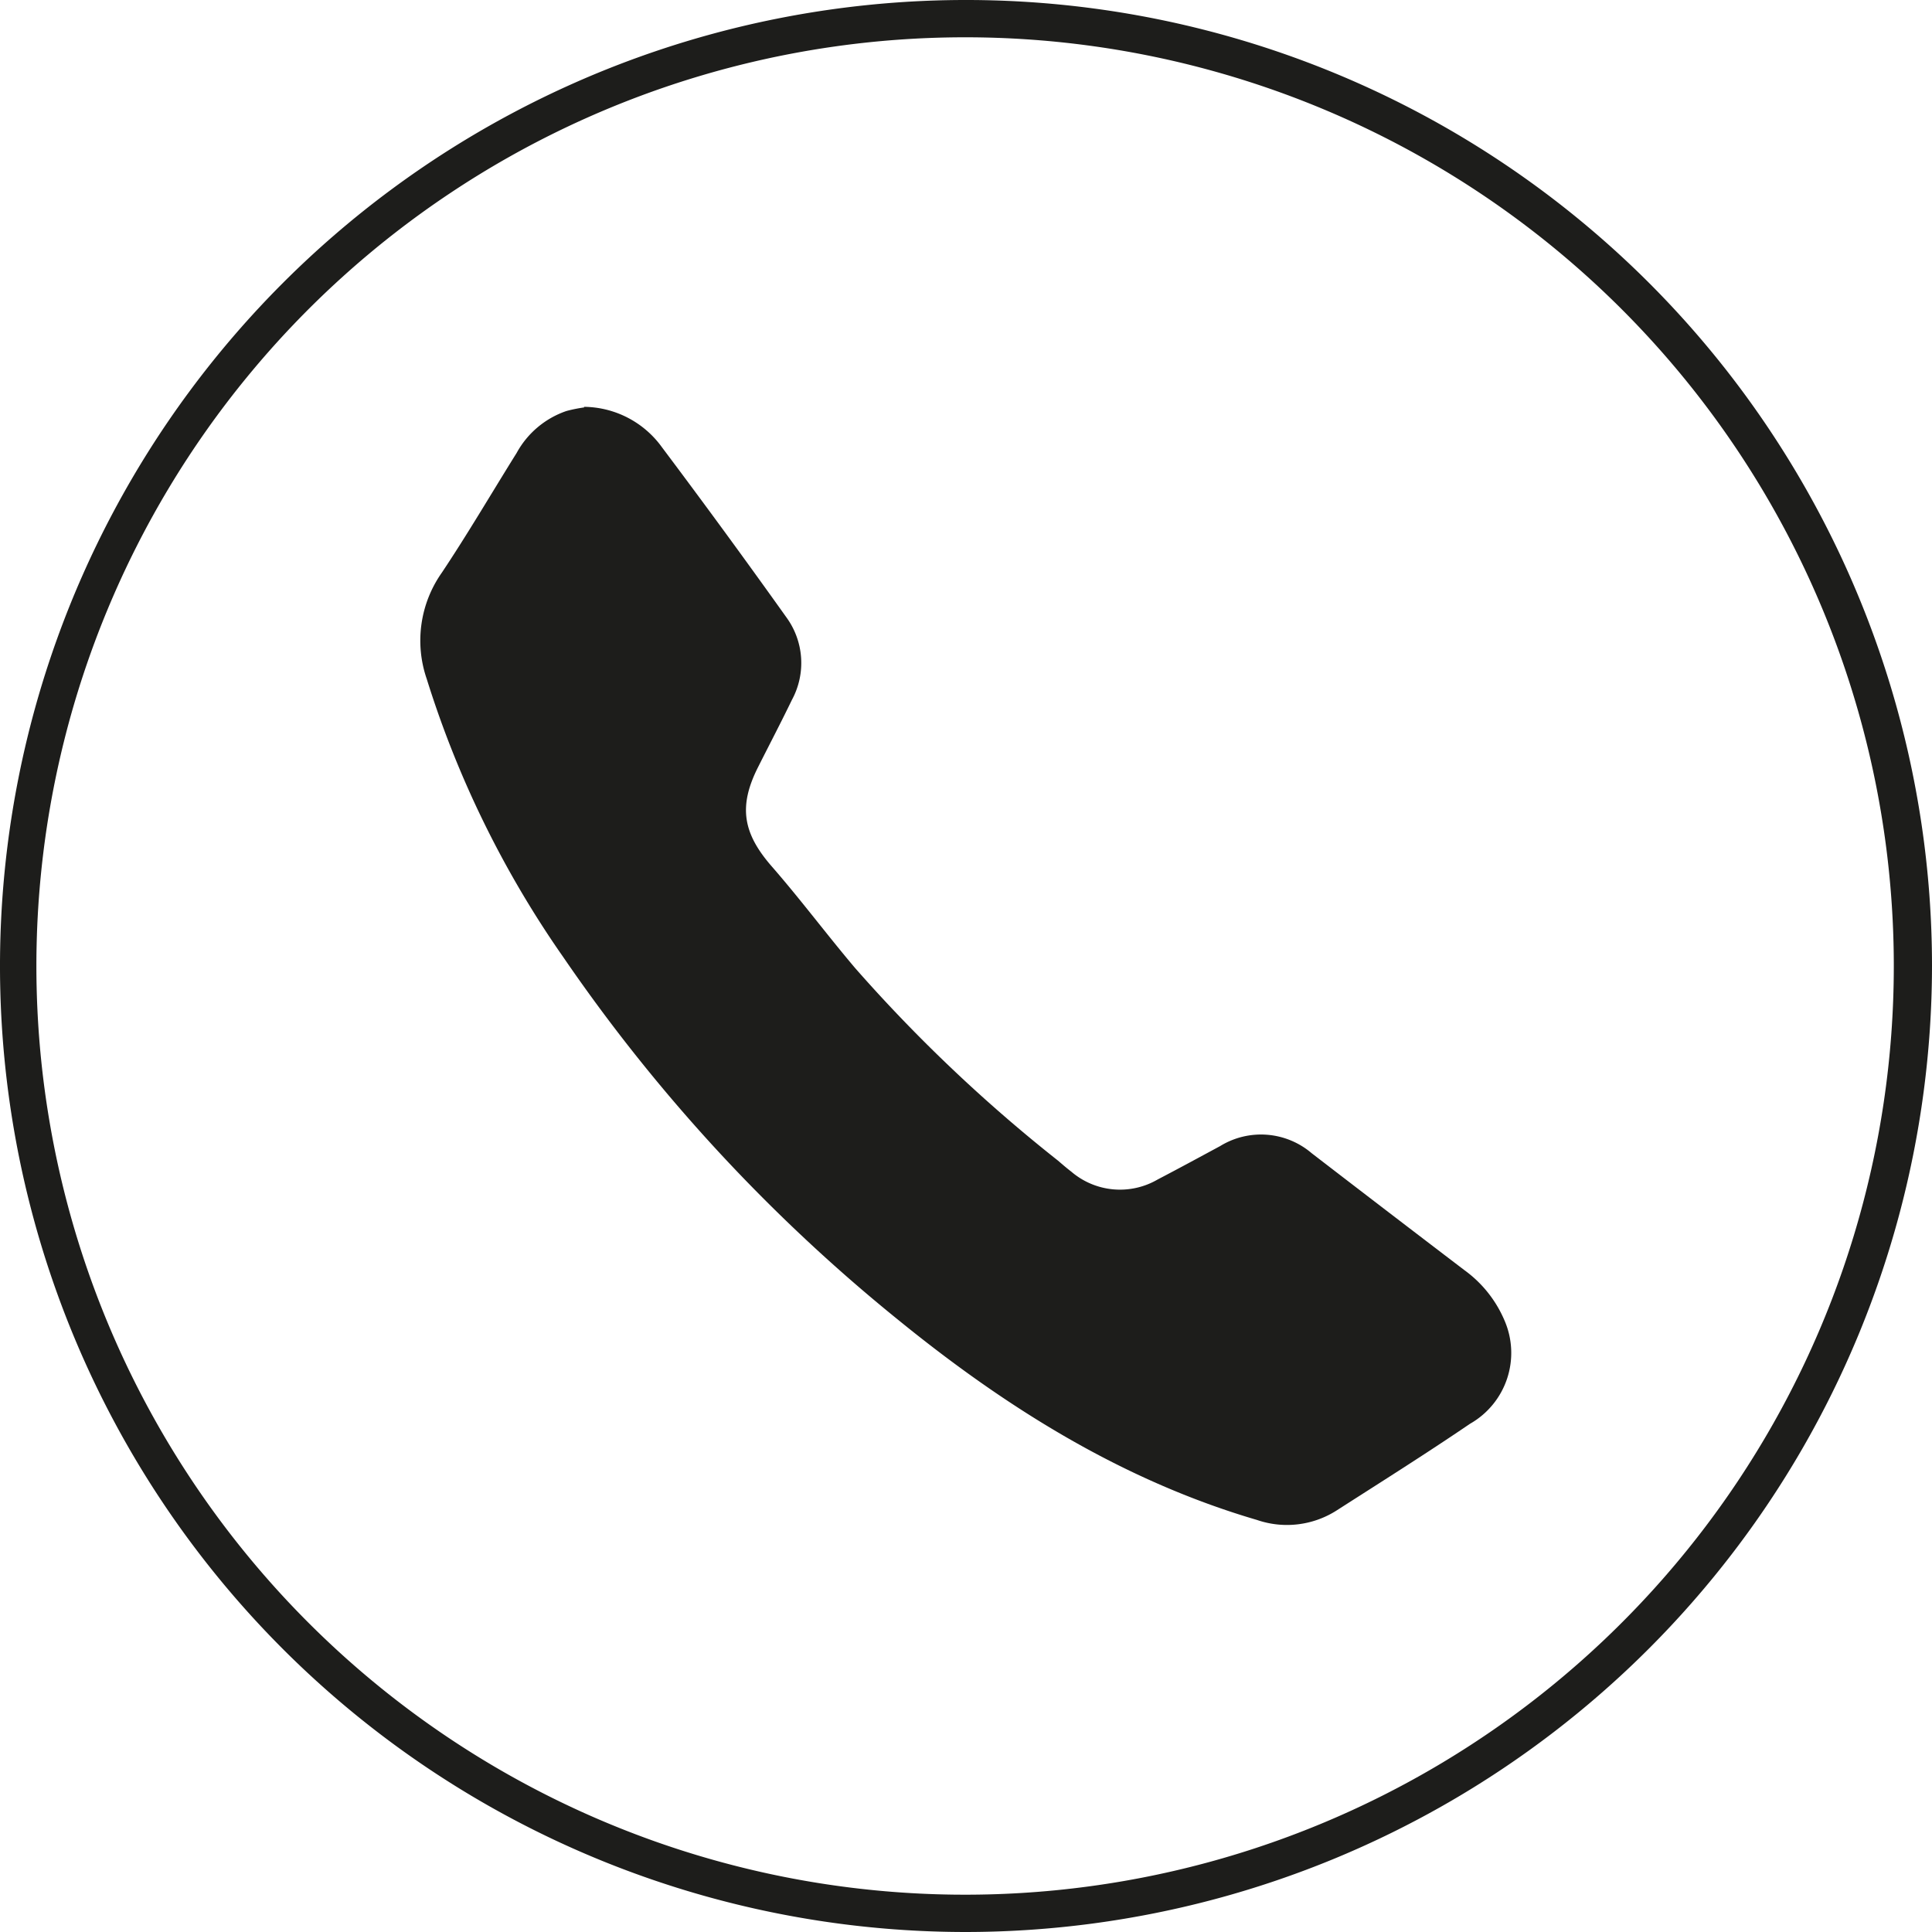
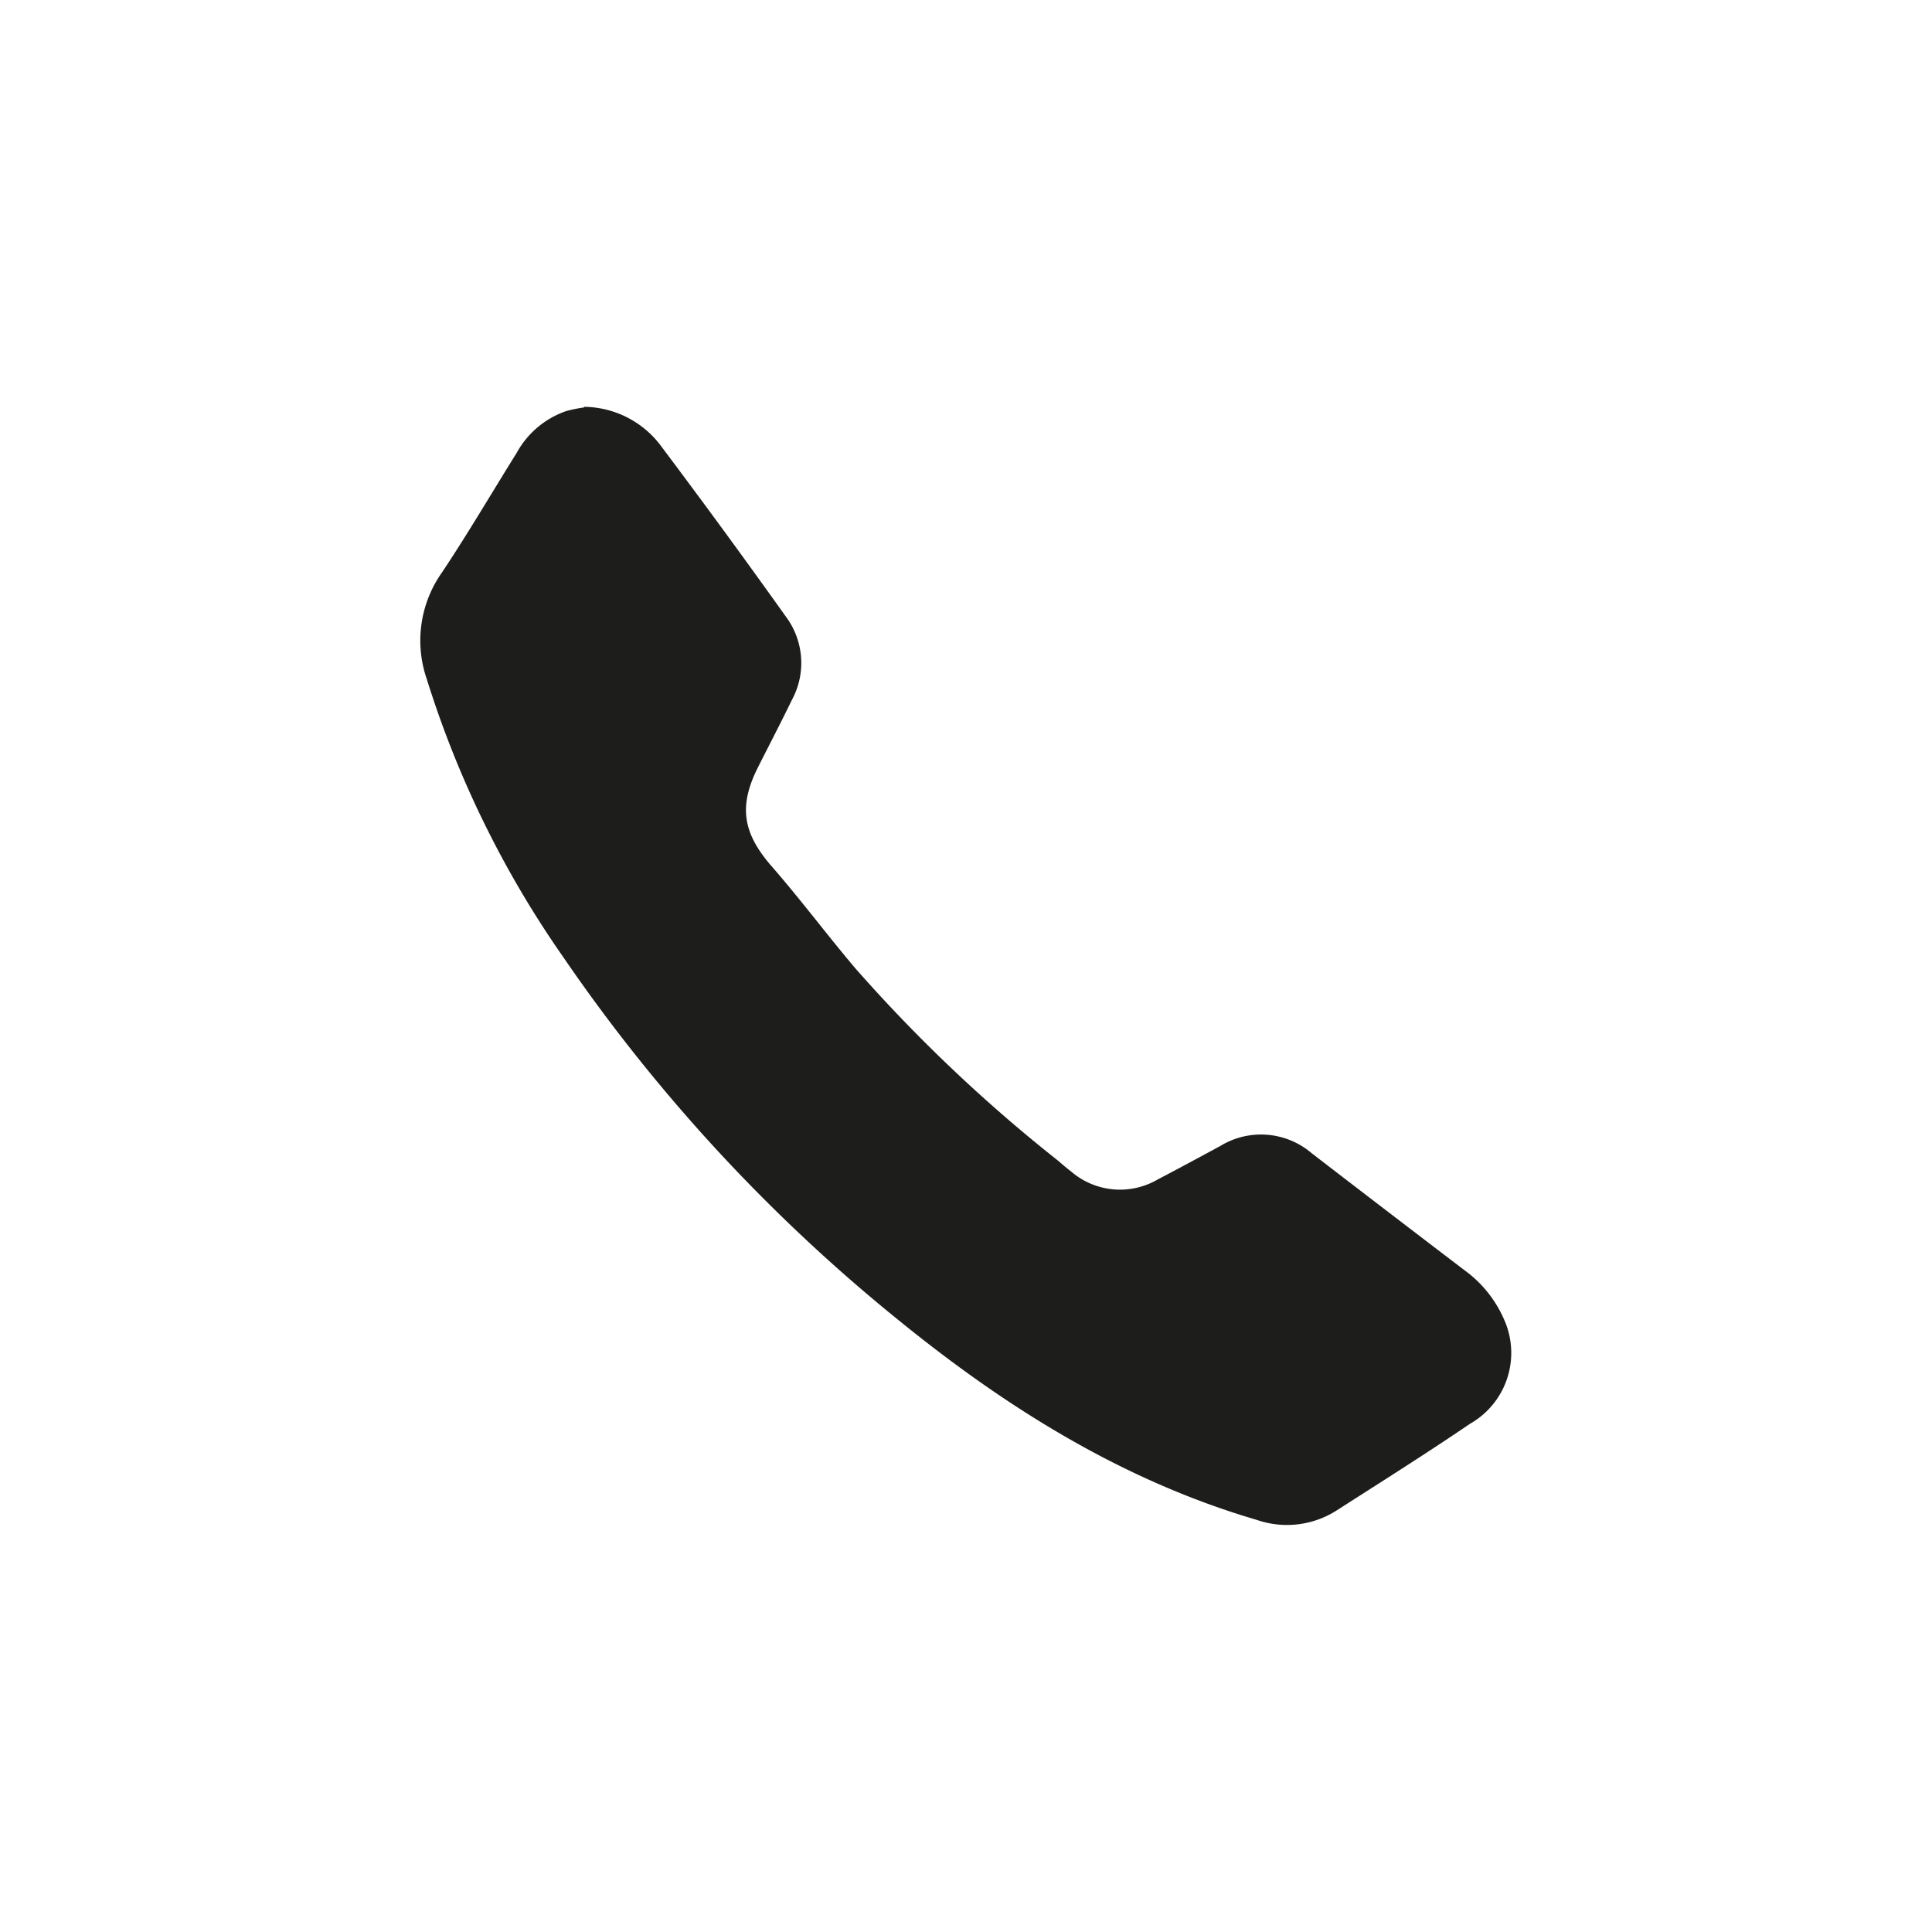
<svg xmlns="http://www.w3.org/2000/svg" id="Ebene_14" data-name="Ebene 14" viewBox="0 0 128.98 128.98">
  <defs>
    <style>.cls-1{fill:#1d1d1b;}</style>
  </defs>
  <path class="cls-1" d="M74.49,62.67a6.49,6.49,0,0,1,5.22,2.71Q83.93,71,88,76.71a5.17,5.17,0,0,1,.38,5.52c-.73,1.51-1.51,3-2.26,4.49-1.34,2.65-1,4.44.92,6.64s3.67,4.55,5.56,6.78A103.17,103.17,0,0,0,106.15,113c.29.25.58.5.88.73a5,5,0,0,0,5.77.52c1.4-.73,2.78-1.48,4.17-2.23a5.21,5.21,0,0,1,6.11.48c3.39,2.61,6.8,5.22,10.2,7.81a8,8,0,0,1,2.66,3.33,5.44,5.44,0,0,1-2.29,6.92c-2.94,2-5.93,3.88-8.91,5.79a6.16,6.16,0,0,1-5.32.63c-8.93-2.62-16.69-7.46-23.89-13.31a113.74,113.74,0,0,1-22.4-24.24A67.44,67.44,0,0,1,64,80.84,7.87,7.87,0,0,1,65,73.75c1.75-2.62,3.35-5.36,5-8a6,6,0,0,1,3.32-2.8,9.55,9.55,0,0,1,1.19-.24" transform="translate(-35.51 -35.51)" />
-   <path class="cls-1" d="M100,164.49A64.49,64.49,0,1,1,164.49,100,64.56,64.56,0,0,1,100,164.49ZM100,38a62,62,0,1,0,61.94,62A62,62,0,0,0,100,38Z" transform="translate(-35.51 -35.51)" />
</svg>